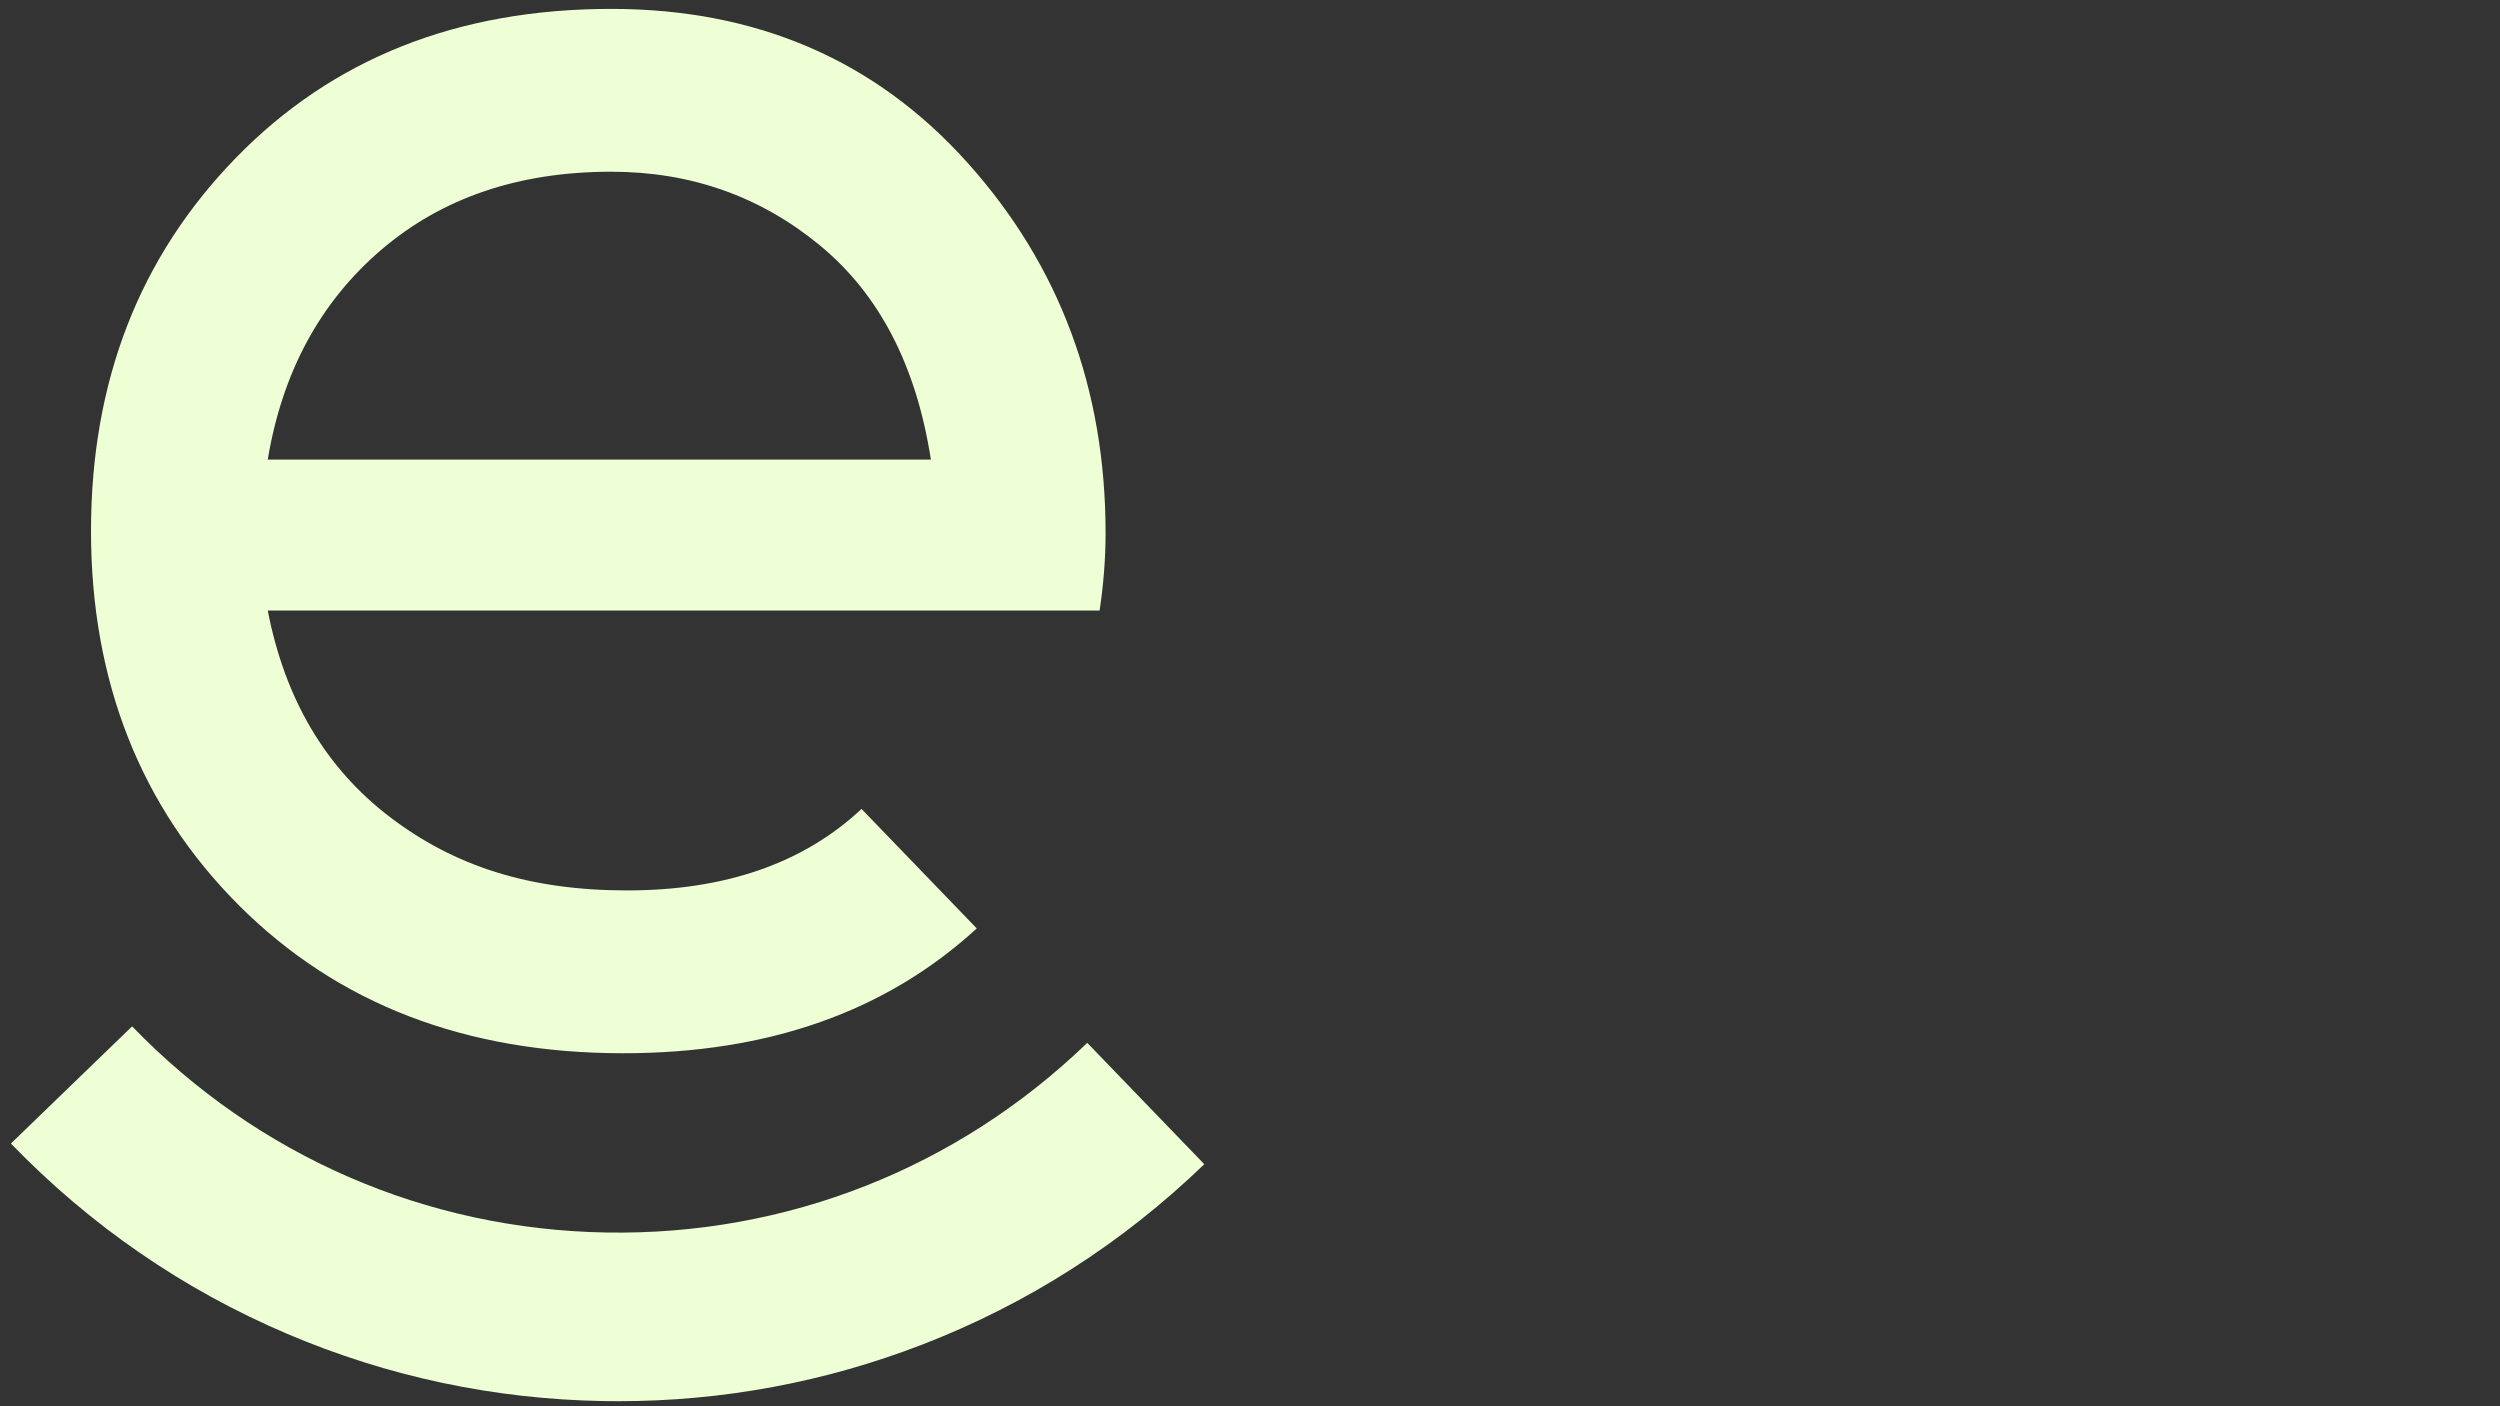
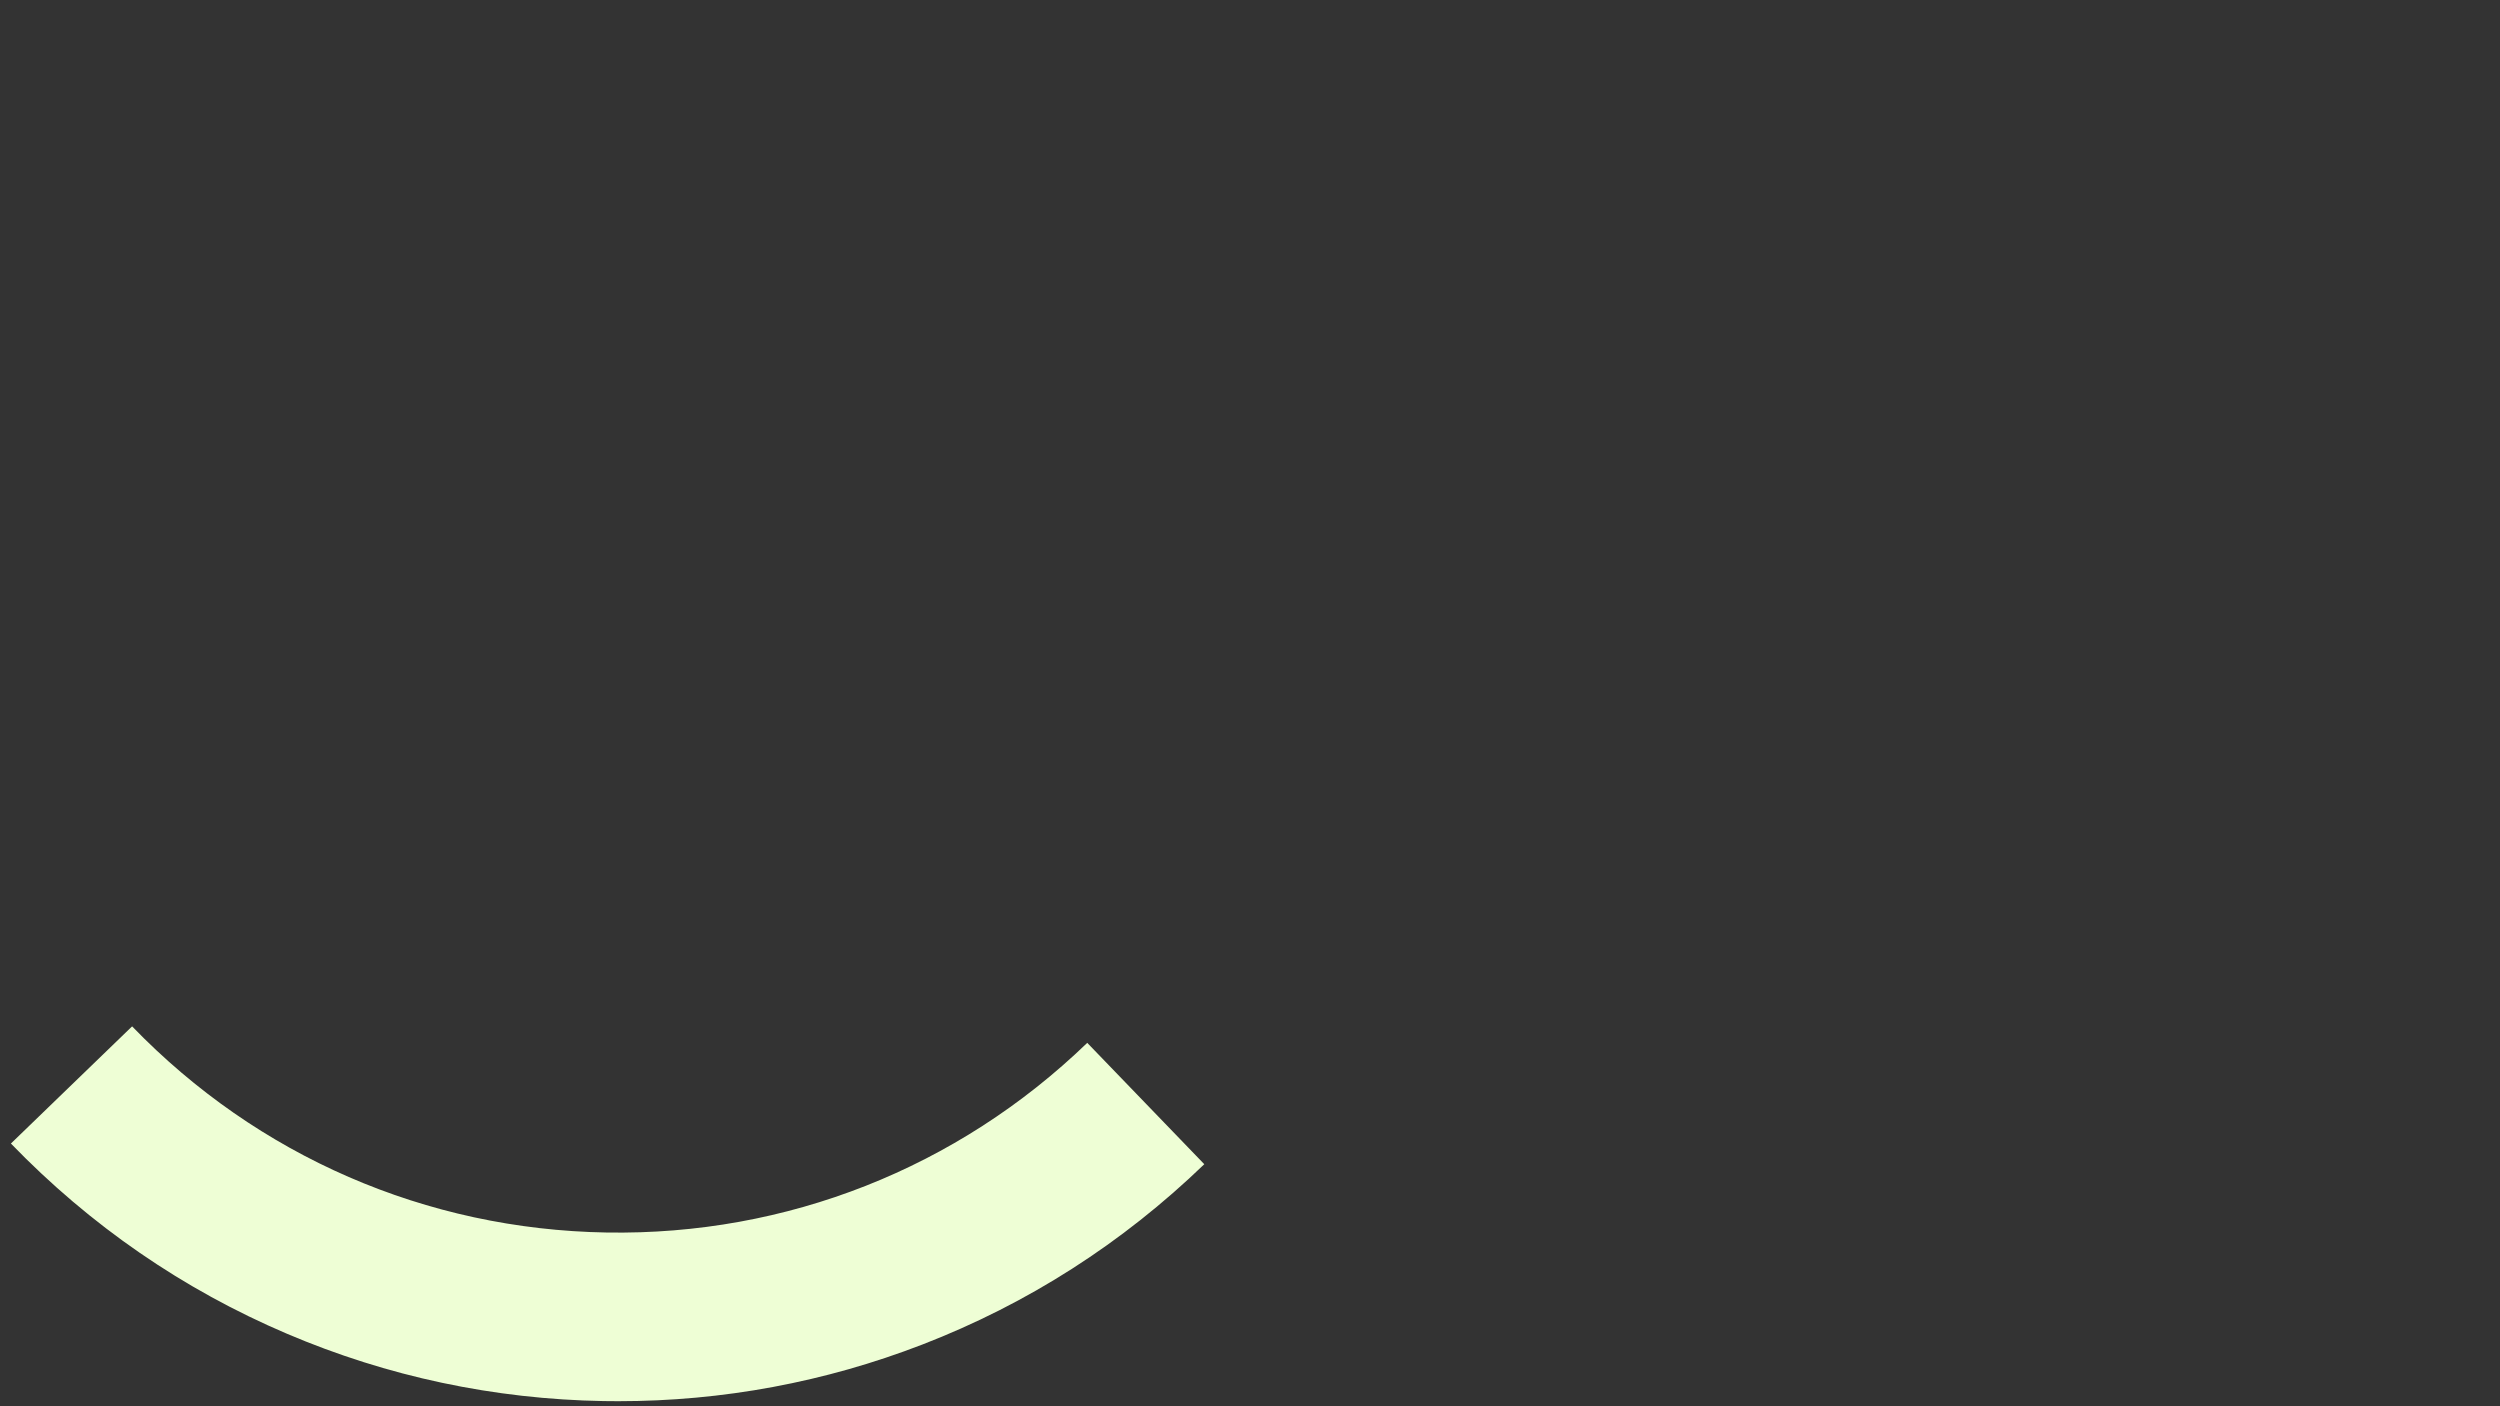
<svg xmlns="http://www.w3.org/2000/svg" width="1920" zoomAndPan="magnify" viewBox="0 0 1440 810" height="1080" preserveAspectRatio="xMidYMid meet" version="1.0">
  <rect x="0" y="0" width="1440" height="810" fill="#333333" stroke="none" />
  <path fill="#eefed5" d="M 626.246 600.688 C 551.457 672.883 453.148 711.684 349.34 709.93 C 245.461 708.172 148.414 665.996 76.094 591.184 L 6.281 658.672 C 51.93 705.891 105.461 742.766 165.387 768.281 C 223.254 792.918 284.594 805.945 347.707 807.02 C 350.52 807.07 353.316 807.09 356.117 807.09 C 416.309 807.09 475.18 796.133 531.242 774.469 C 591.867 751.051 646.512 716.094 693.668 670.582 L 626.258 600.688 Z M 626.246 600.688 " fill-opacity="1" fill-rule="nonzero" />
-   <path fill="#eefed5" d="M 496.254 465.953 C 462.805 497.234 417.789 512.883 361.199 512.883 C 304.613 512.883 261.516 498.785 224.543 470.574 C 187.574 442.371 164.125 402.727 154.219 351.652 L 633.375 351.652 C 635.668 336.406 636.812 321.531 636.812 307.039 C 636.812 223.945 610.305 152.855 557.312 93.766 C 504.332 34.668 435.906 5.125 352.047 5.125 C 263.613 5.125 191.562 33.719 135.895 90.906 C 80.234 148.082 52.418 219.742 52.418 305.891 C 52.418 392.043 80.812 464.664 137.617 521.469 C 194.414 578.273 268.188 606.668 358.918 606.668 C 442.508 606.668 510.406 582.695 562.613 534.762 L 496.242 465.953 Z M 219.379 144.082 C 254.461 113.973 298.684 98.91 352.059 98.91 C 397.797 98.91 437.816 113.023 472.121 141.223 C 506.438 169.434 527.801 210.598 536.188 264.727 L 154.219 264.727 C 162.598 214.41 184.32 174.195 219.379 144.082 Z M 219.379 144.082 " fill-opacity="1" fill-rule="nonzero" />
</svg>